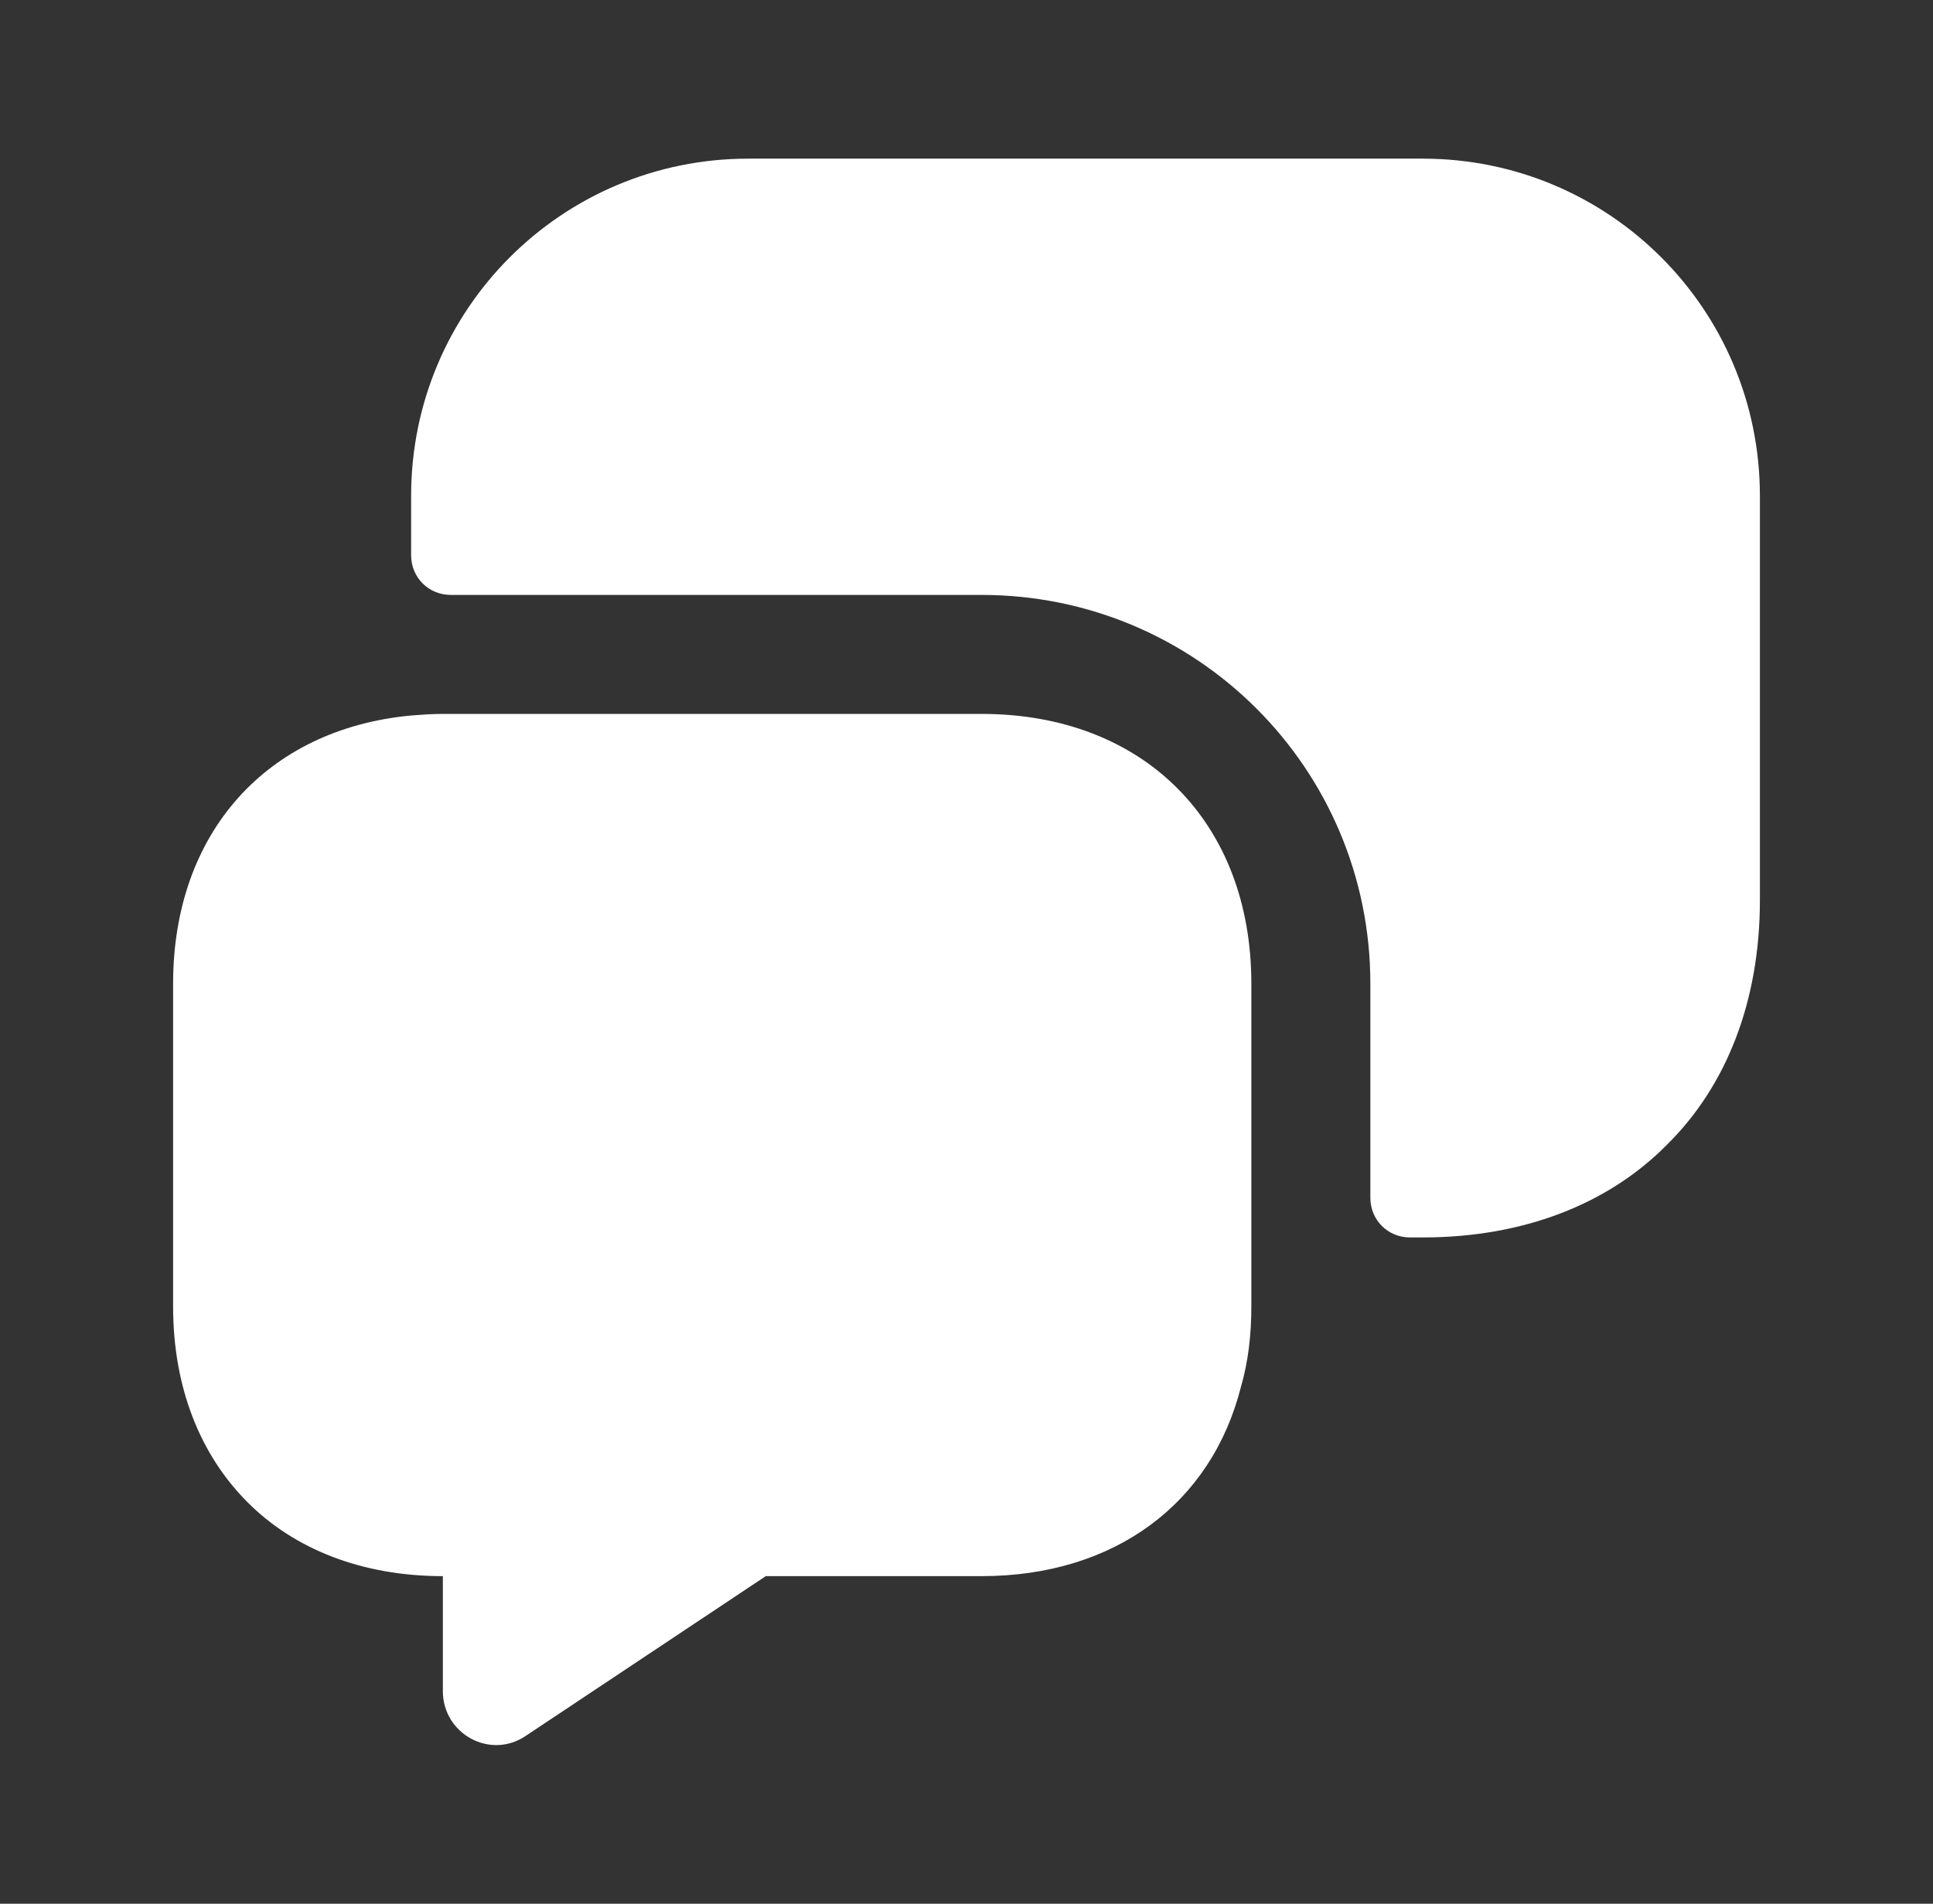
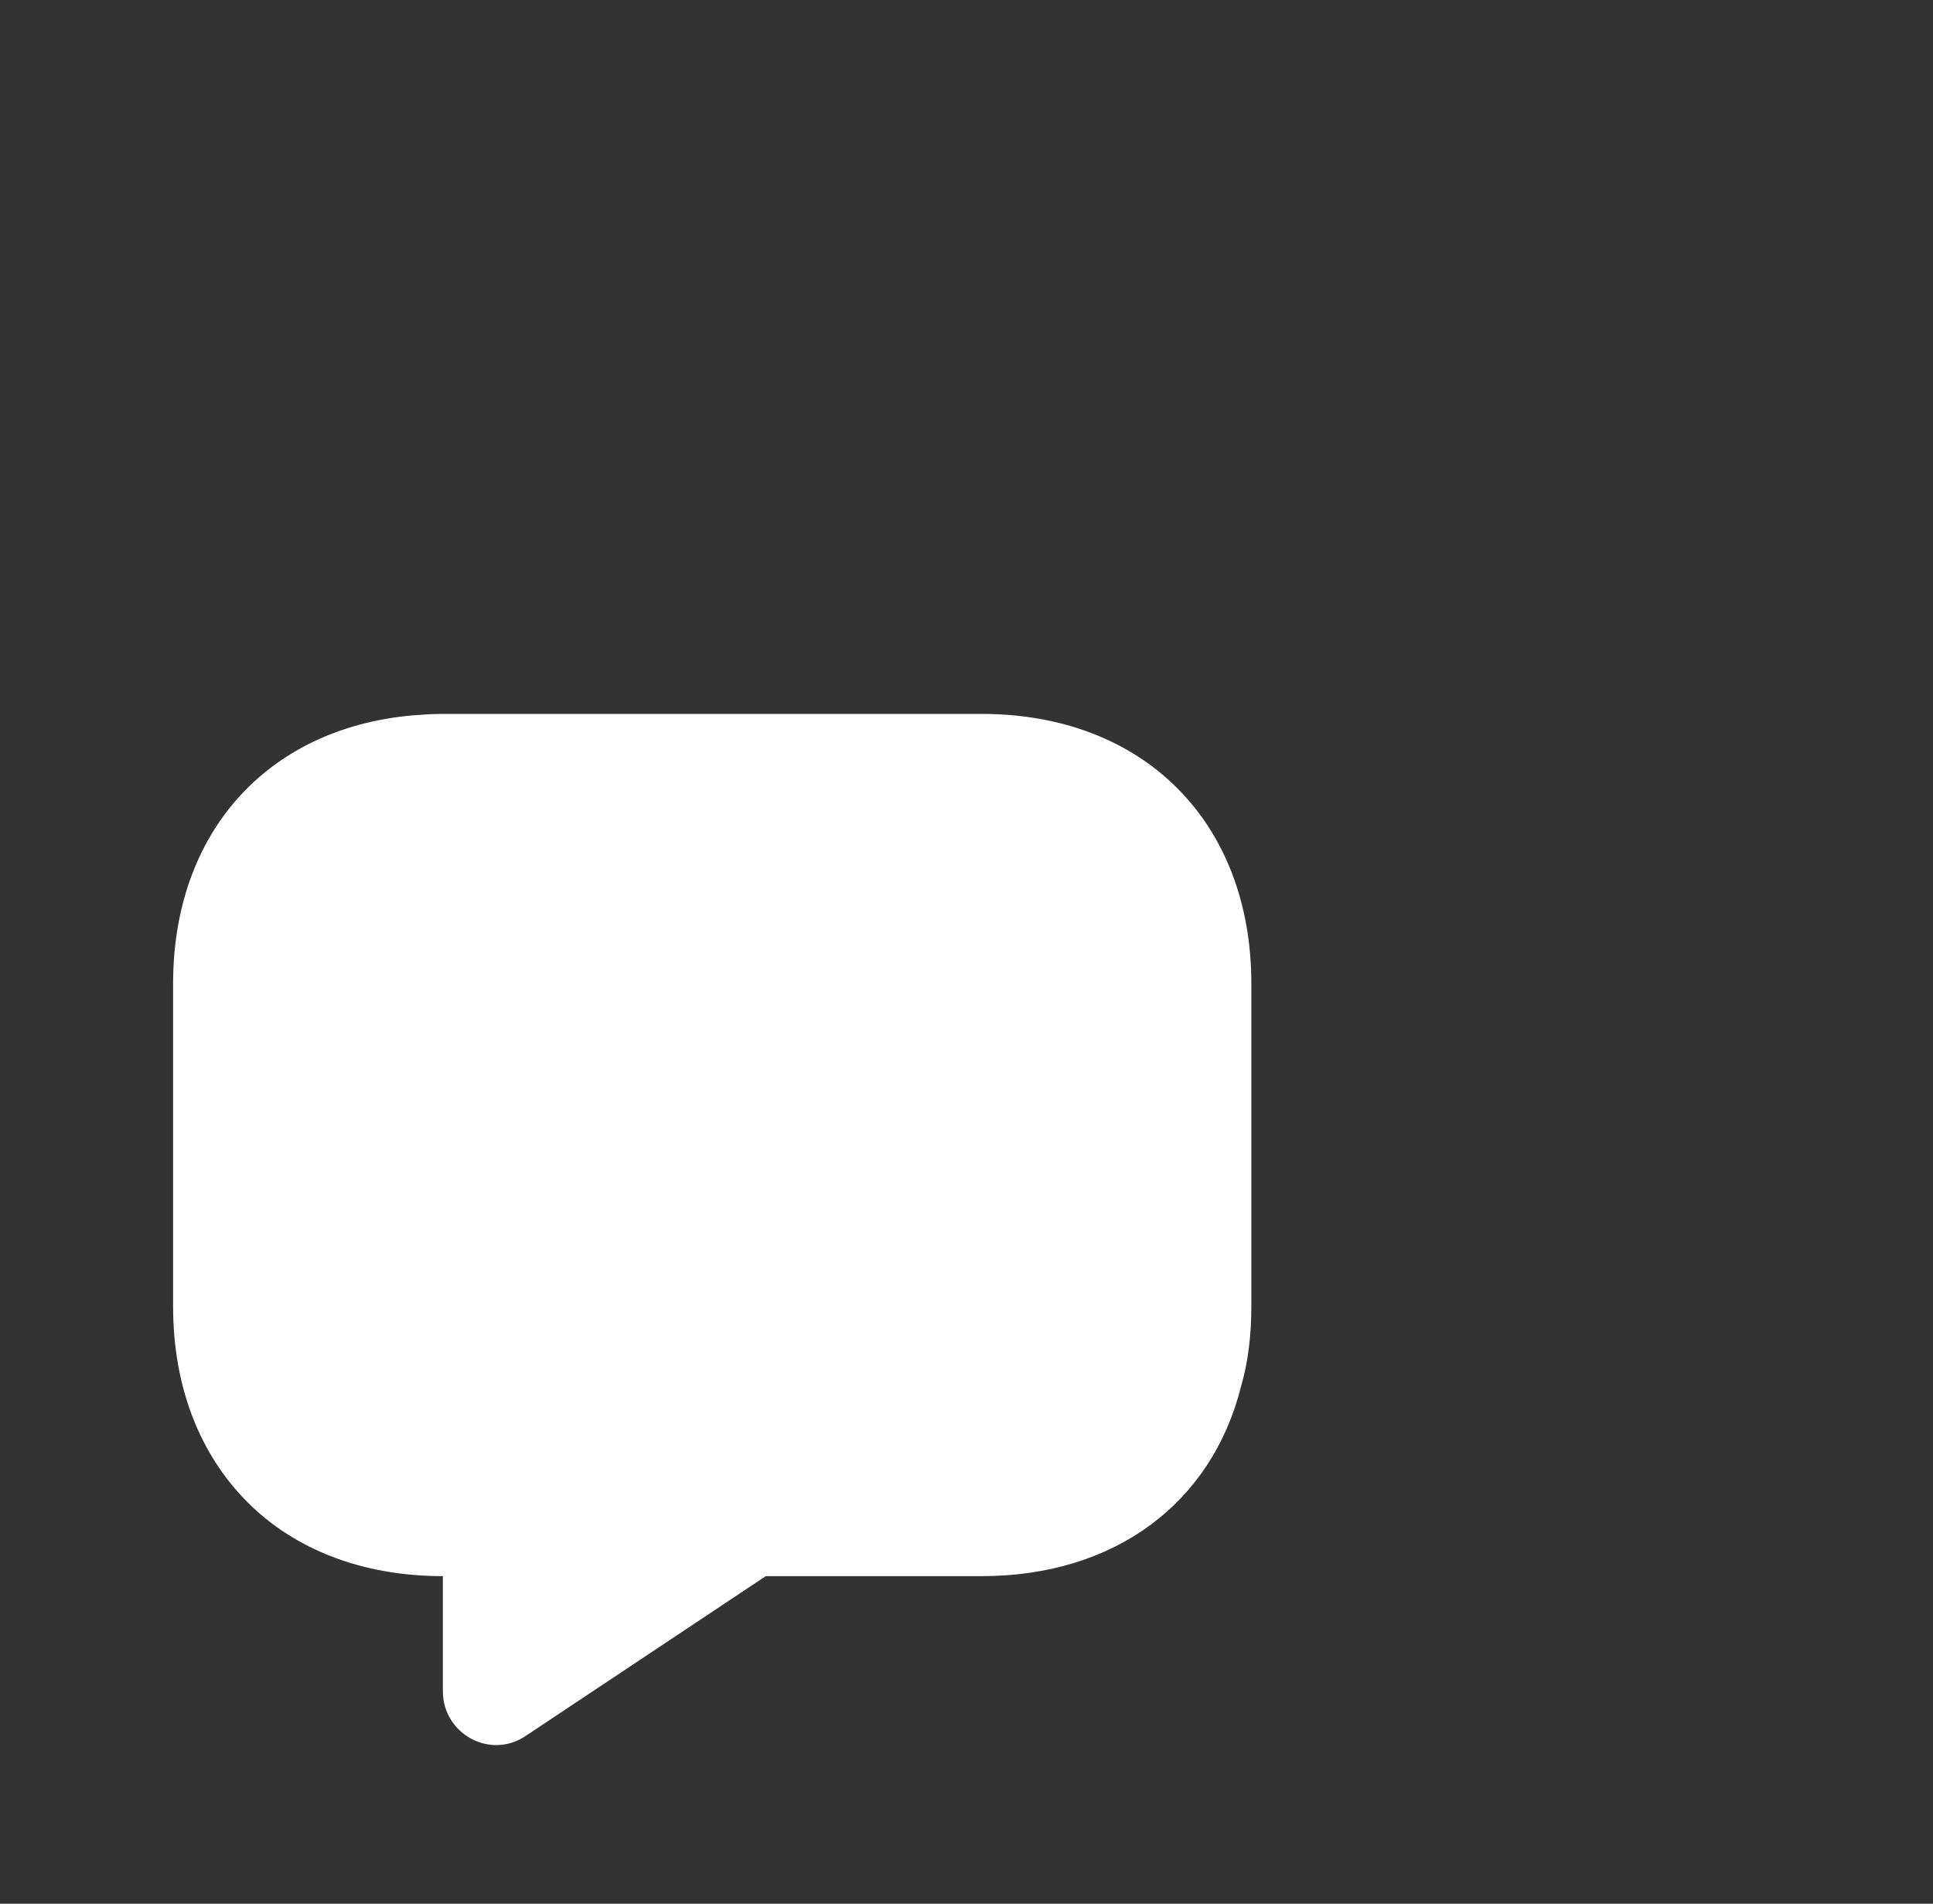
<svg xmlns="http://www.w3.org/2000/svg" width="67" height="66" viewBox="0 0 67 66" fill="none">
  <rect x="0" y="0" width="67" height="66" fill="#333333" stroke="none" />
  <path d="M43.373 34.1V45.292C43.373 46.282 43.263 47.218 43.015 48.07C41.998 52.112 38.642 54.642 34.023 54.642H26.543L18.238 60.17C17 61.023 15.35 60.115 15.35 58.63V54.642C12.545 54.642 10.207 53.708 8.585 52.085C6.935 50.435 6 48.097 6 45.292V34.1C6 28.875 9.245 25.273 14.25 24.805C14.607 24.777 14.965 24.75 15.35 24.75H34.023C39.633 24.75 43.373 28.49 43.373 34.1Z" fill="white" />
-   <path d="M49.312 42.9C52.805 42.9 55.748 41.745 57.782 39.682C59.845 37.648 61 34.705 61 31.212V17.188C61 10.725 55.775 5.5 49.312 5.5H25.938C19.475 5.5 14.25 10.725 14.25 17.188V19.25C14.25 20.02 14.855 20.625 15.625 20.625H34.023C41.475 20.625 47.498 26.648 47.498 34.1V41.525C47.498 42.295 48.102 42.9 48.873 42.9H49.312Z" fill="white" />
</svg>